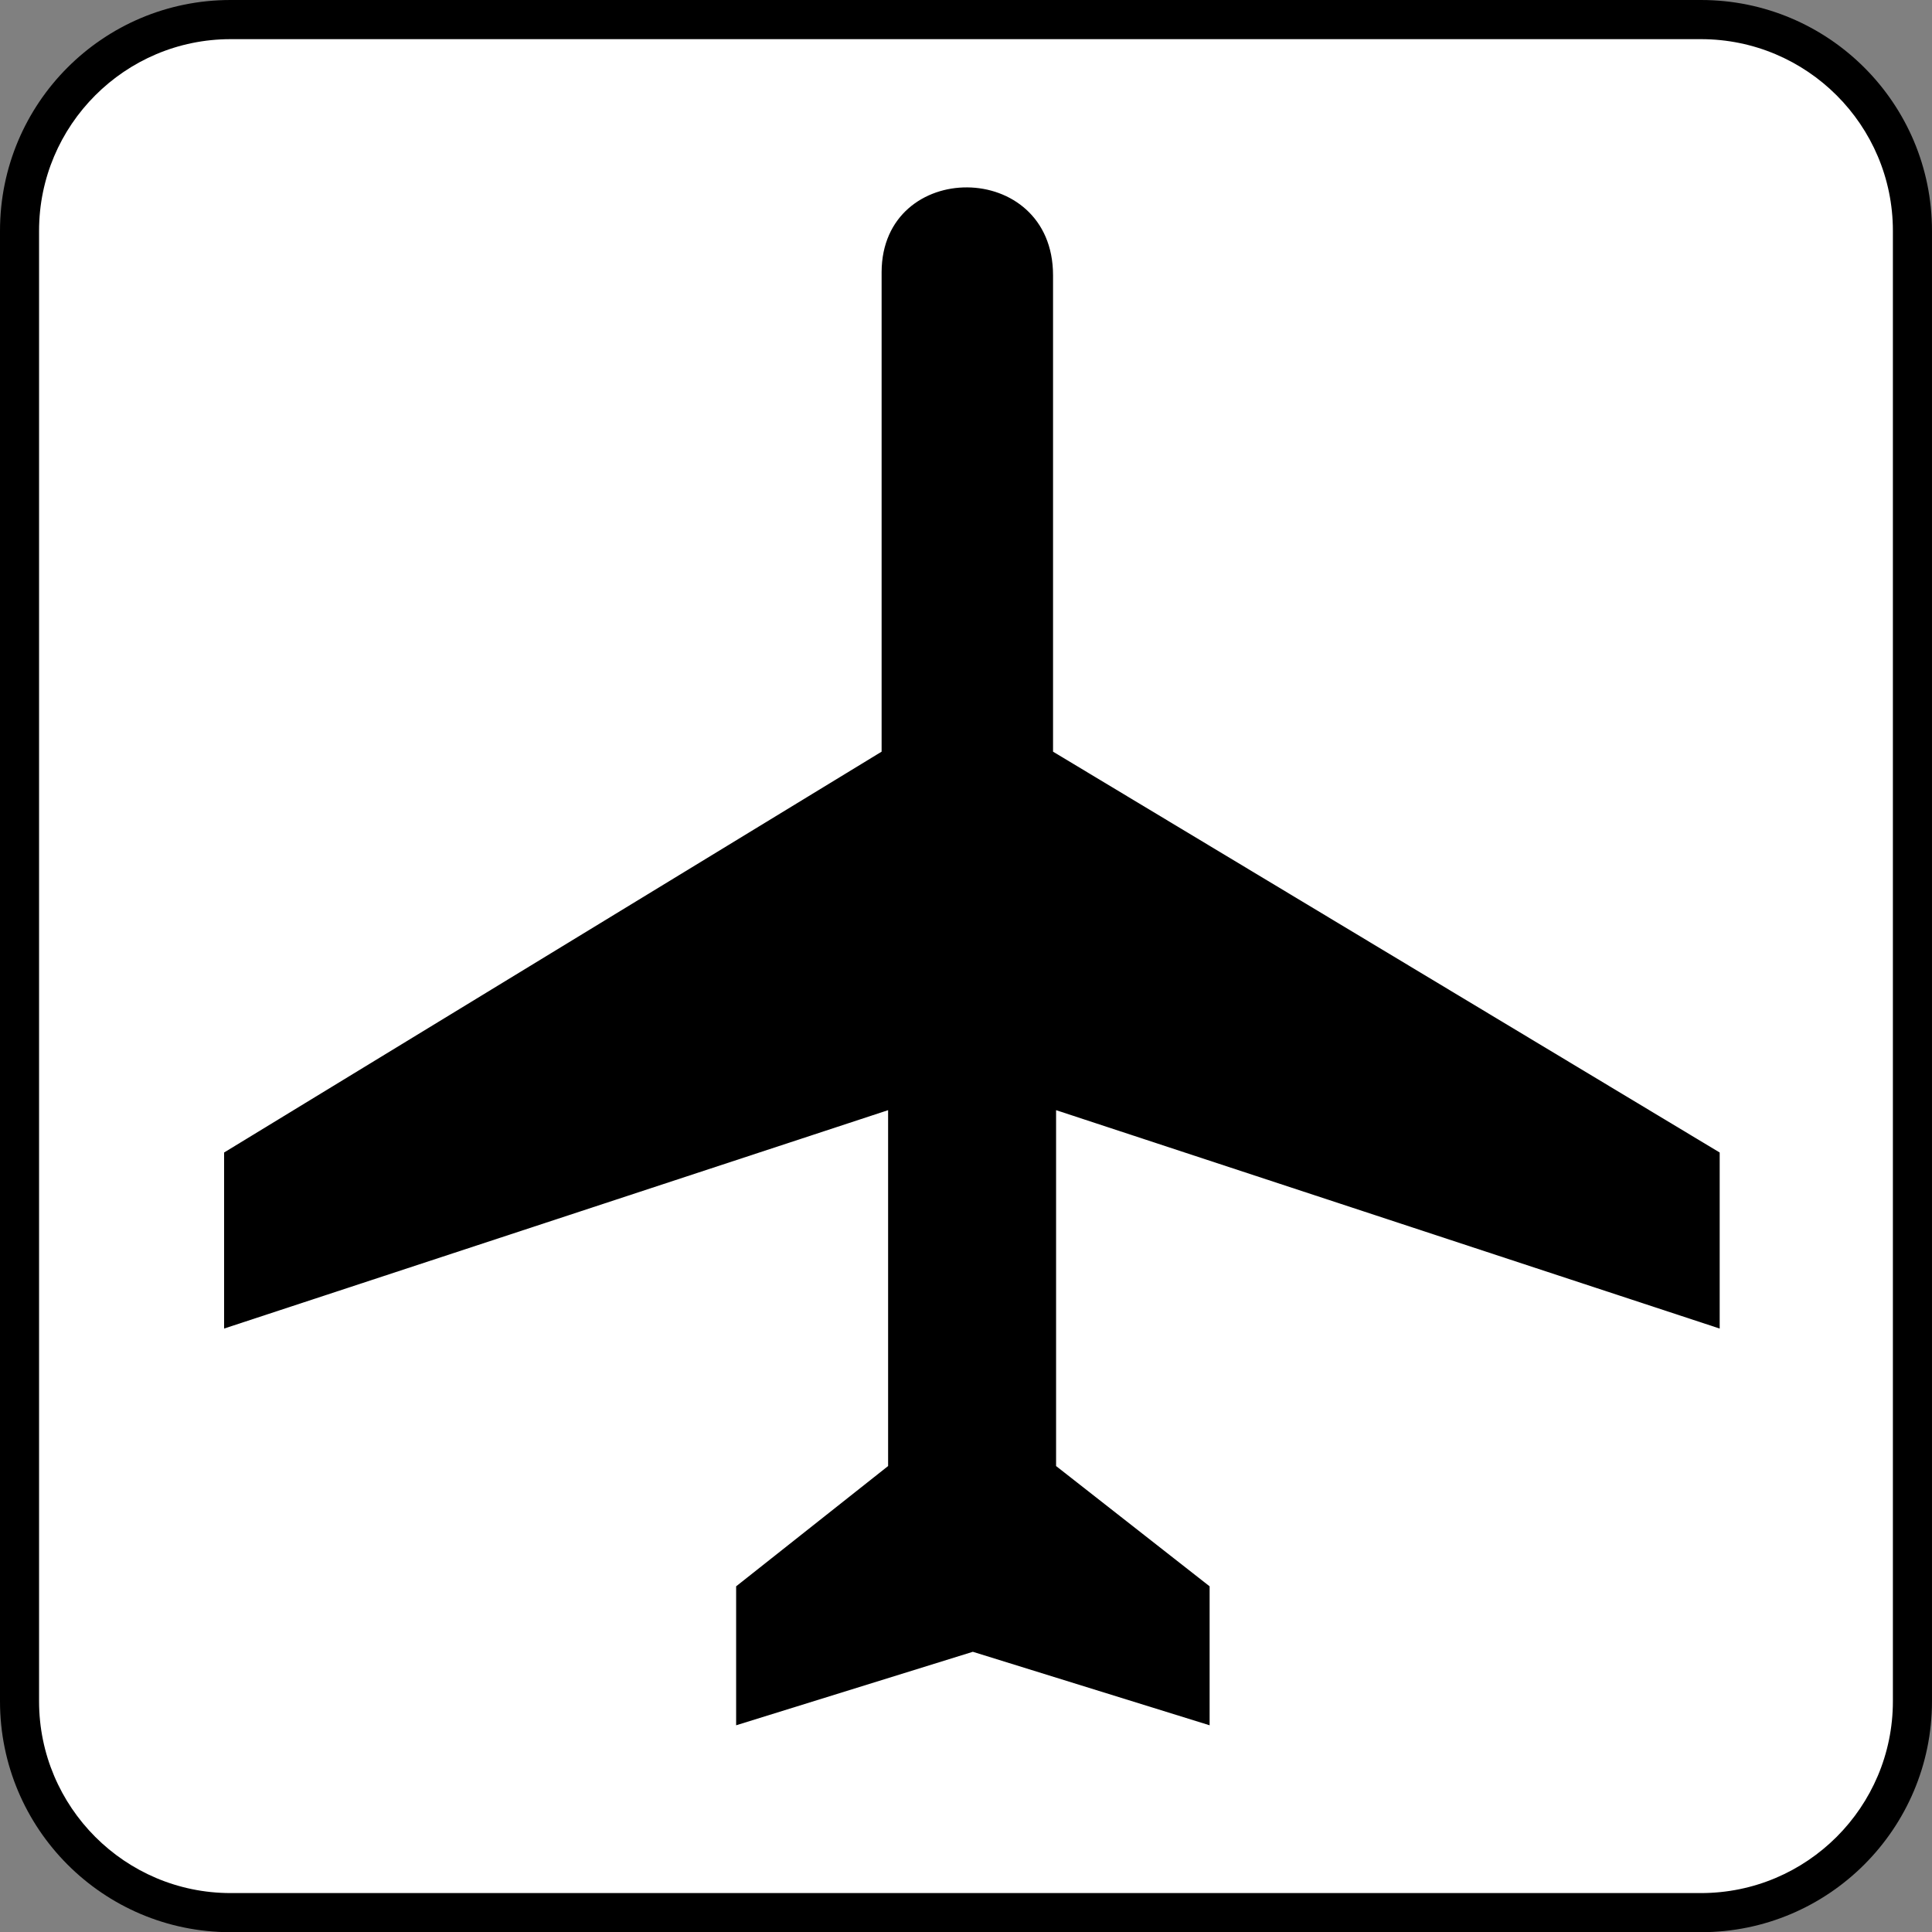
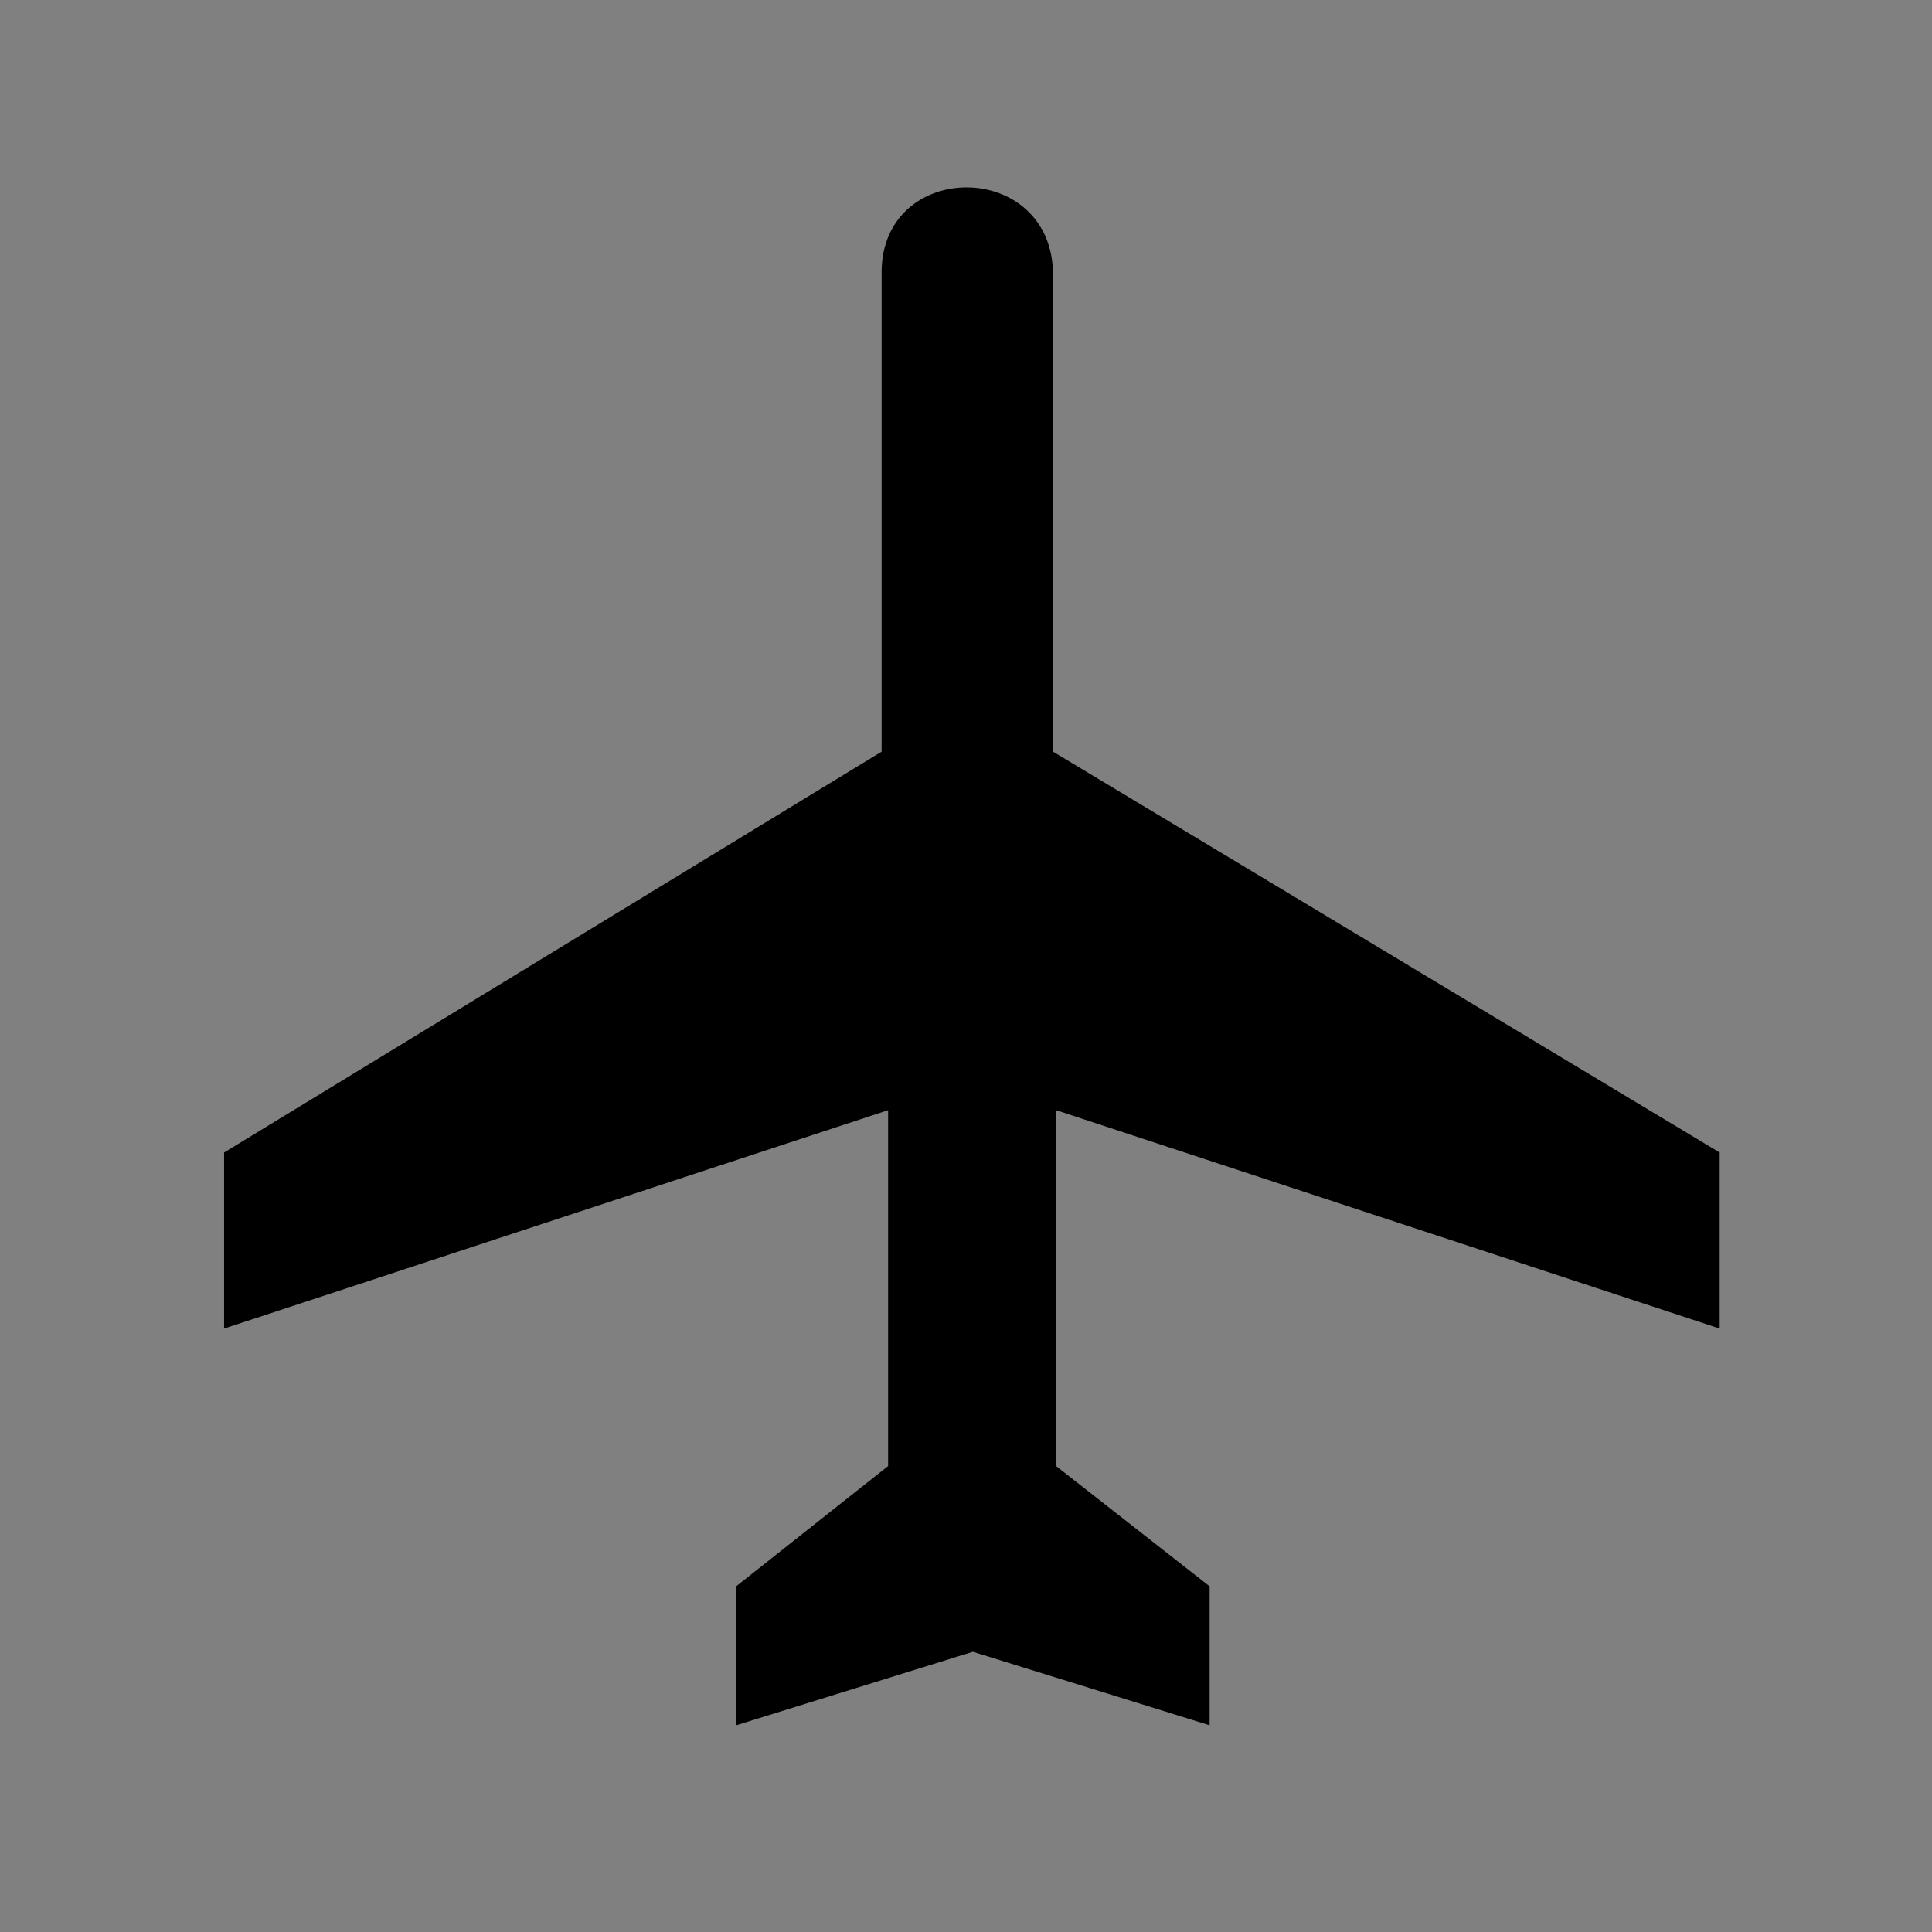
<svg xmlns="http://www.w3.org/2000/svg" width="120.135" height="120.148">
  <rect width="100%" height="100%" fill="#808080" stroke="none" />
  <g>
    <title>Layer 1</title>
    <g id="svg_1">
-       <path id="svg_2" d="m105.771,120.147c7.933,0 14.363,-6.438 14.363,-14.359l0,-91.436c0,-7.93 -6.432,-14.352 -14.363,-14.352l-91.434,0c-7.929,0 -14.337,6.422 -14.337,14.352l0,91.436c0,7.922 6.408,14.359 14.337,14.359l91.434,0z" />
-       <path id="svg_3" fill="#FFFFFF" d="m14.337,2.435c-6.564,0 -11.908,5.347 -11.908,11.917l0,91.436c0,6.58 5.344,11.926 11.908,11.926l91.434,0c6.584,0 11.932,-5.346 11.932,-11.926l0,-91.436c0,-6.57 -5.348,-11.917 -11.932,-11.917l-91.434,0z" />
      <path id="svg_4" d="m54.82,16.917c0.023,-7.053 10.66,-7.053 10.66,0.202l0,29.621l41.453,24.925l0,10.947l-41.264,-13.58l0,22.129l9.547,7.479l0,8.641l-14.723,-4.57l-14.719,4.57l0,-8.641l9.45,-7.479l0,-22.129l-41.289,13.58l0,-10.947l40.885,-24.925l0,-29.823z" />
    </g>
  </g>
</svg>